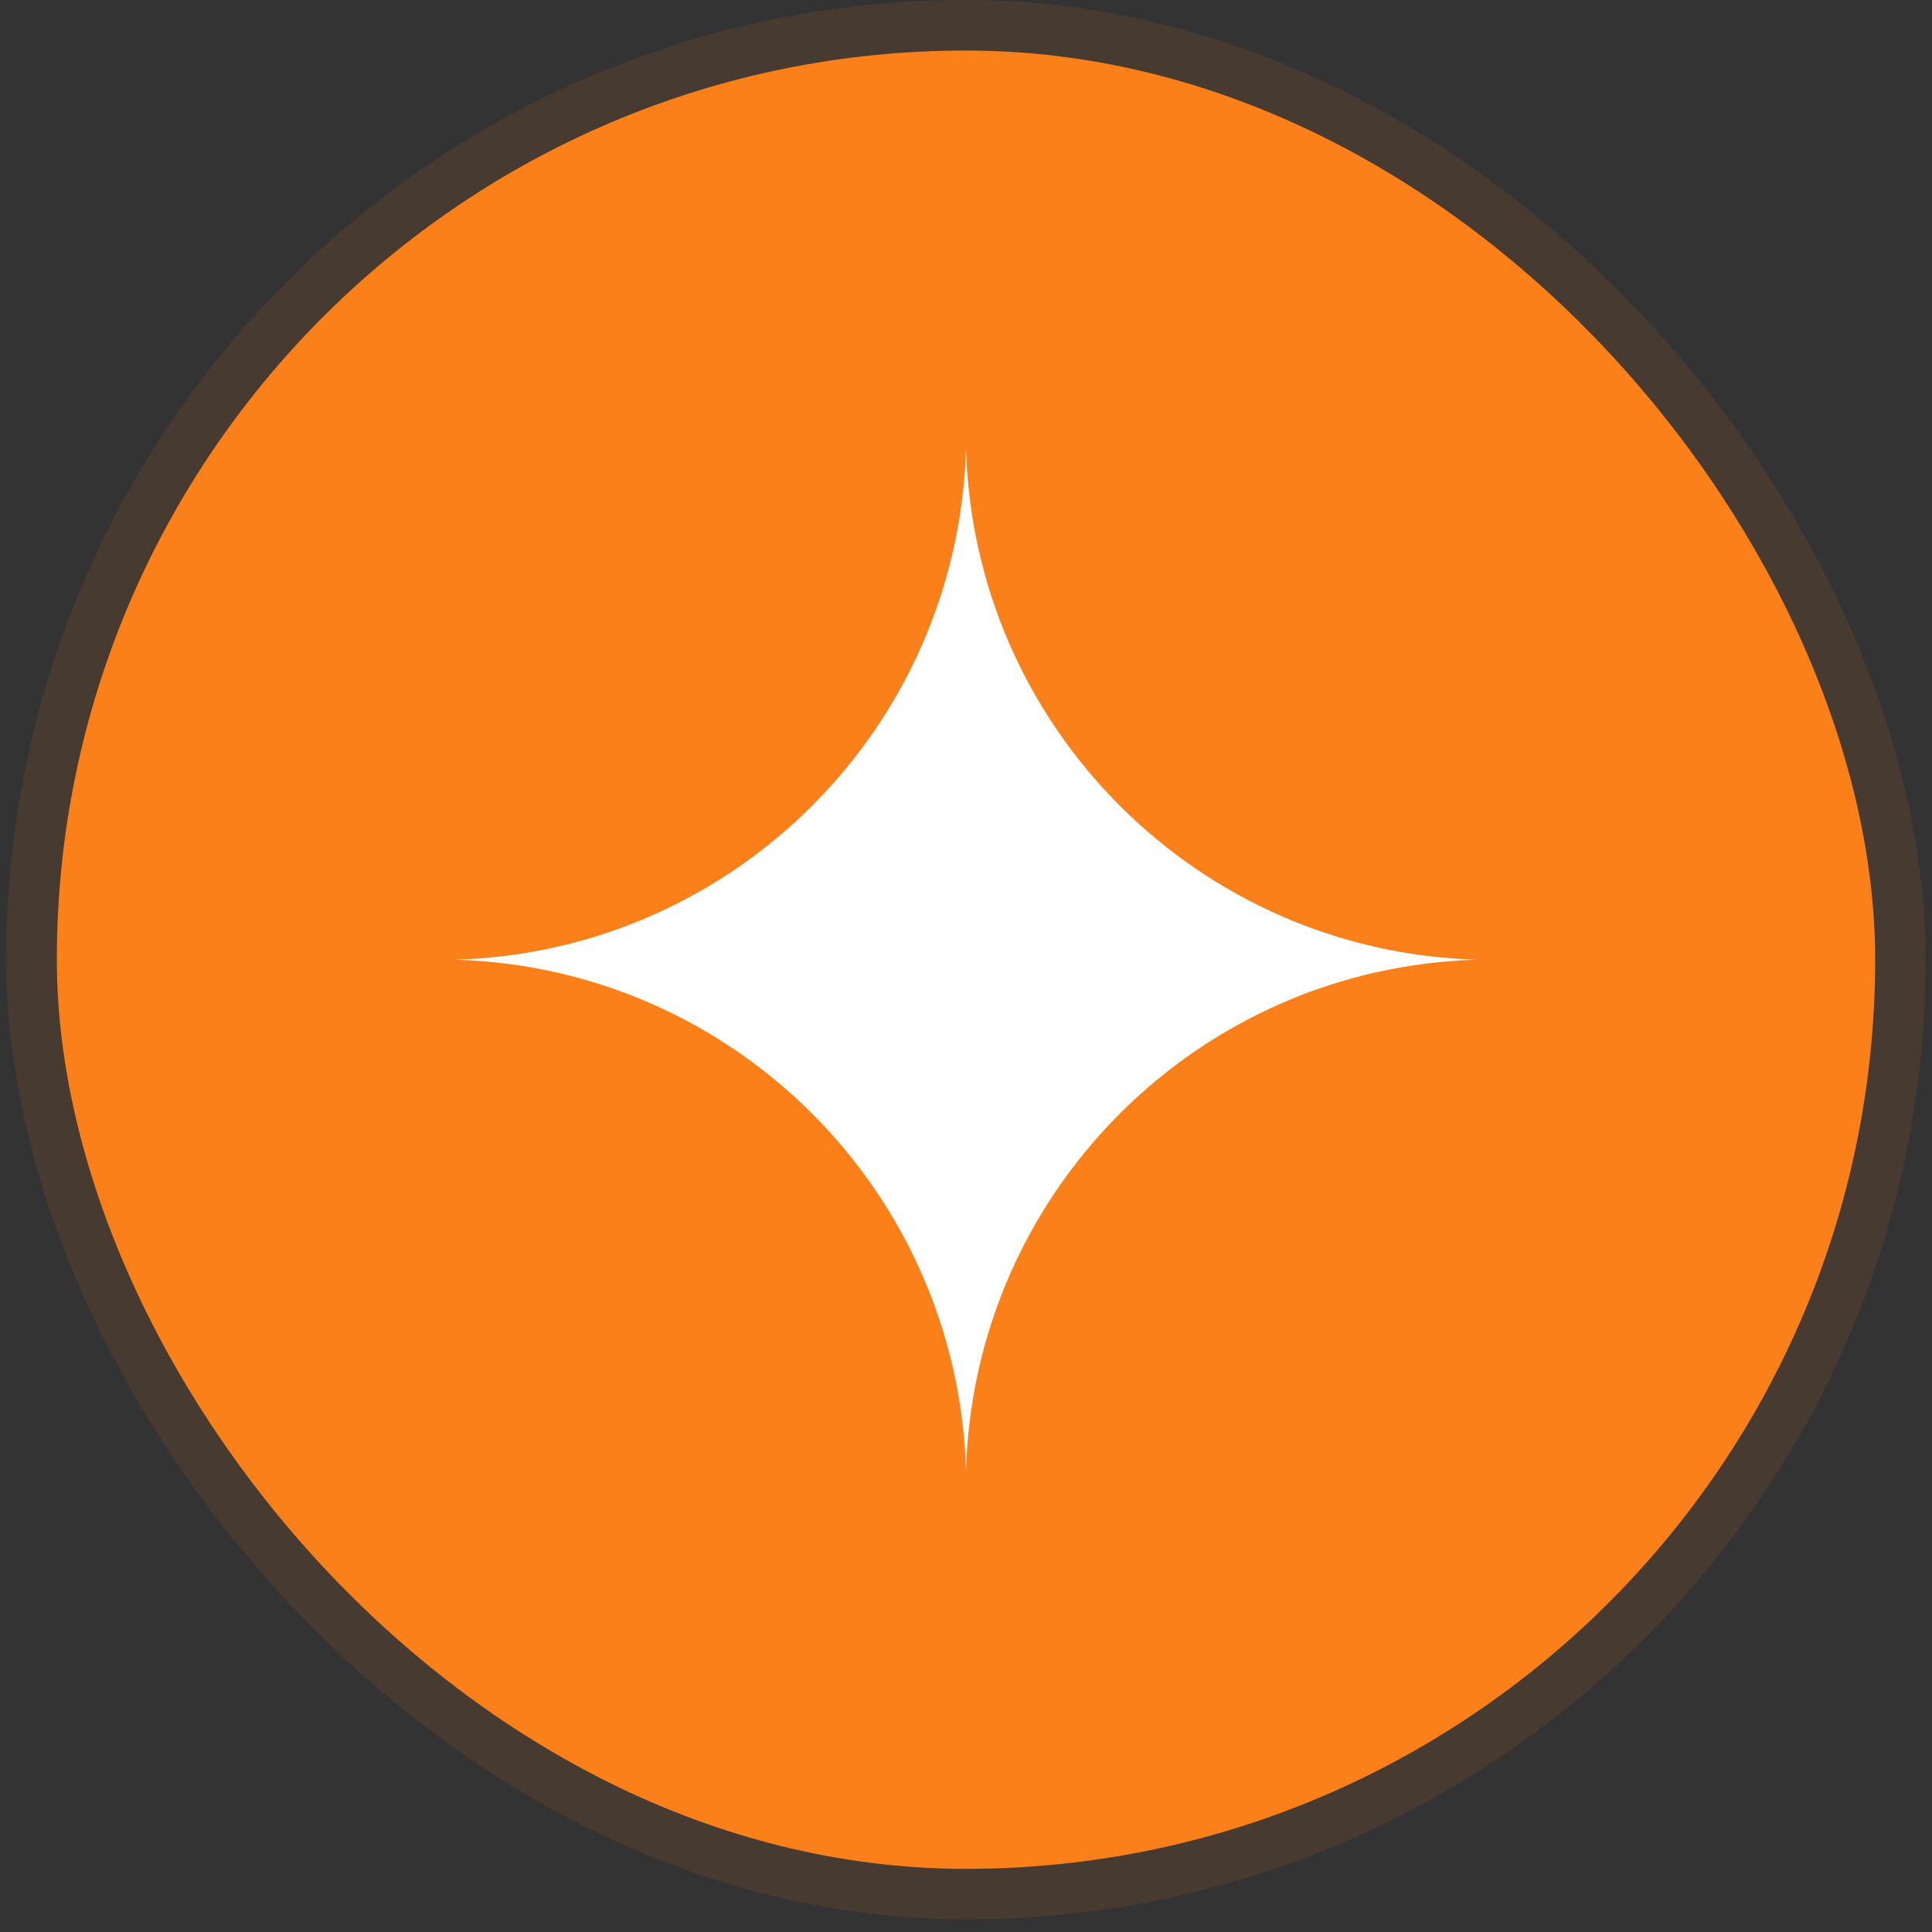
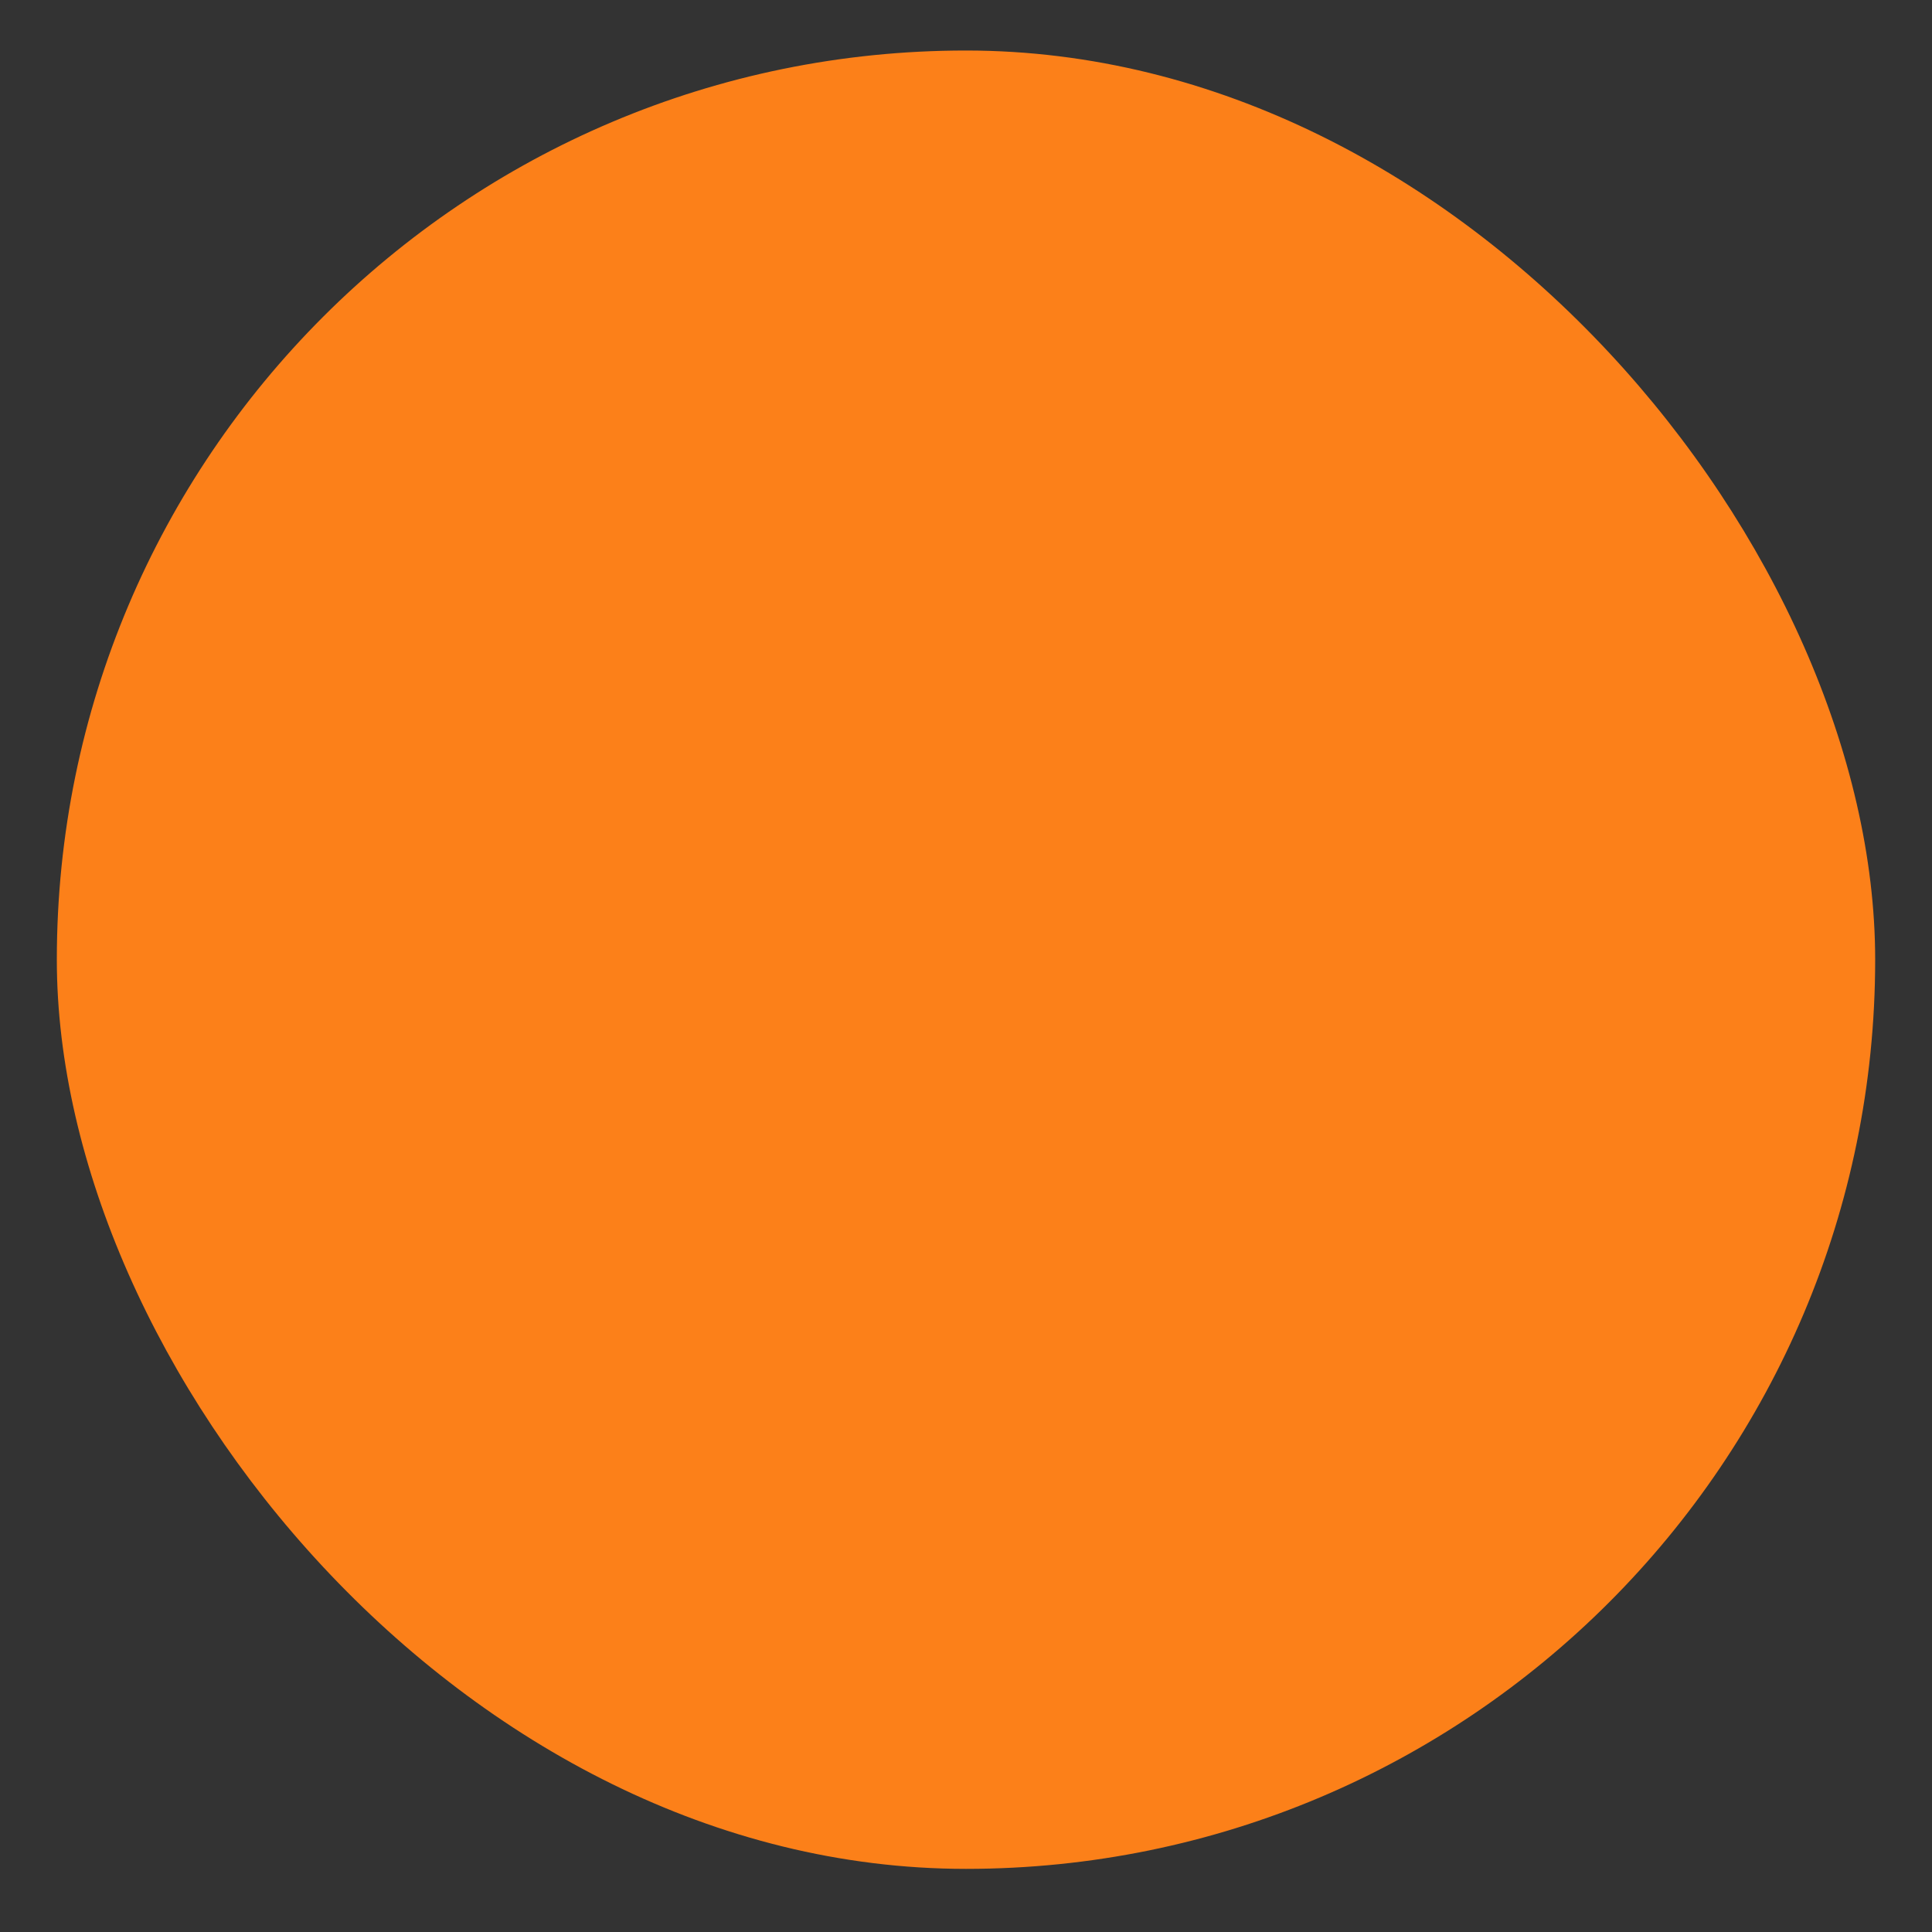
<svg xmlns="http://www.w3.org/2000/svg" width="68" height="68" viewBox="0 0 68 68" fill="none">
  <rect x="0" y="0" width="68" height="68" fill="#333333" stroke="none" />
-   <rect x="1.111" y="0.889" width="65.778" height="65.778" rx="32.889" stroke="#FC8019" stroke-opacity="0.1" stroke-width="1.778" />
  <rect x="2" y="1.778" width="64" height="64" rx="32" fill="#FC8019" />
-   <path d="M34 15.778C34.271 25.604 42.173 33.507 52 33.778C42.173 34.049 34.271 41.951 34 51.778C33.729 41.951 25.826 34.049 16 33.778C25.826 33.507 33.729 25.604 34 15.778Z" fill="white" />
</svg>